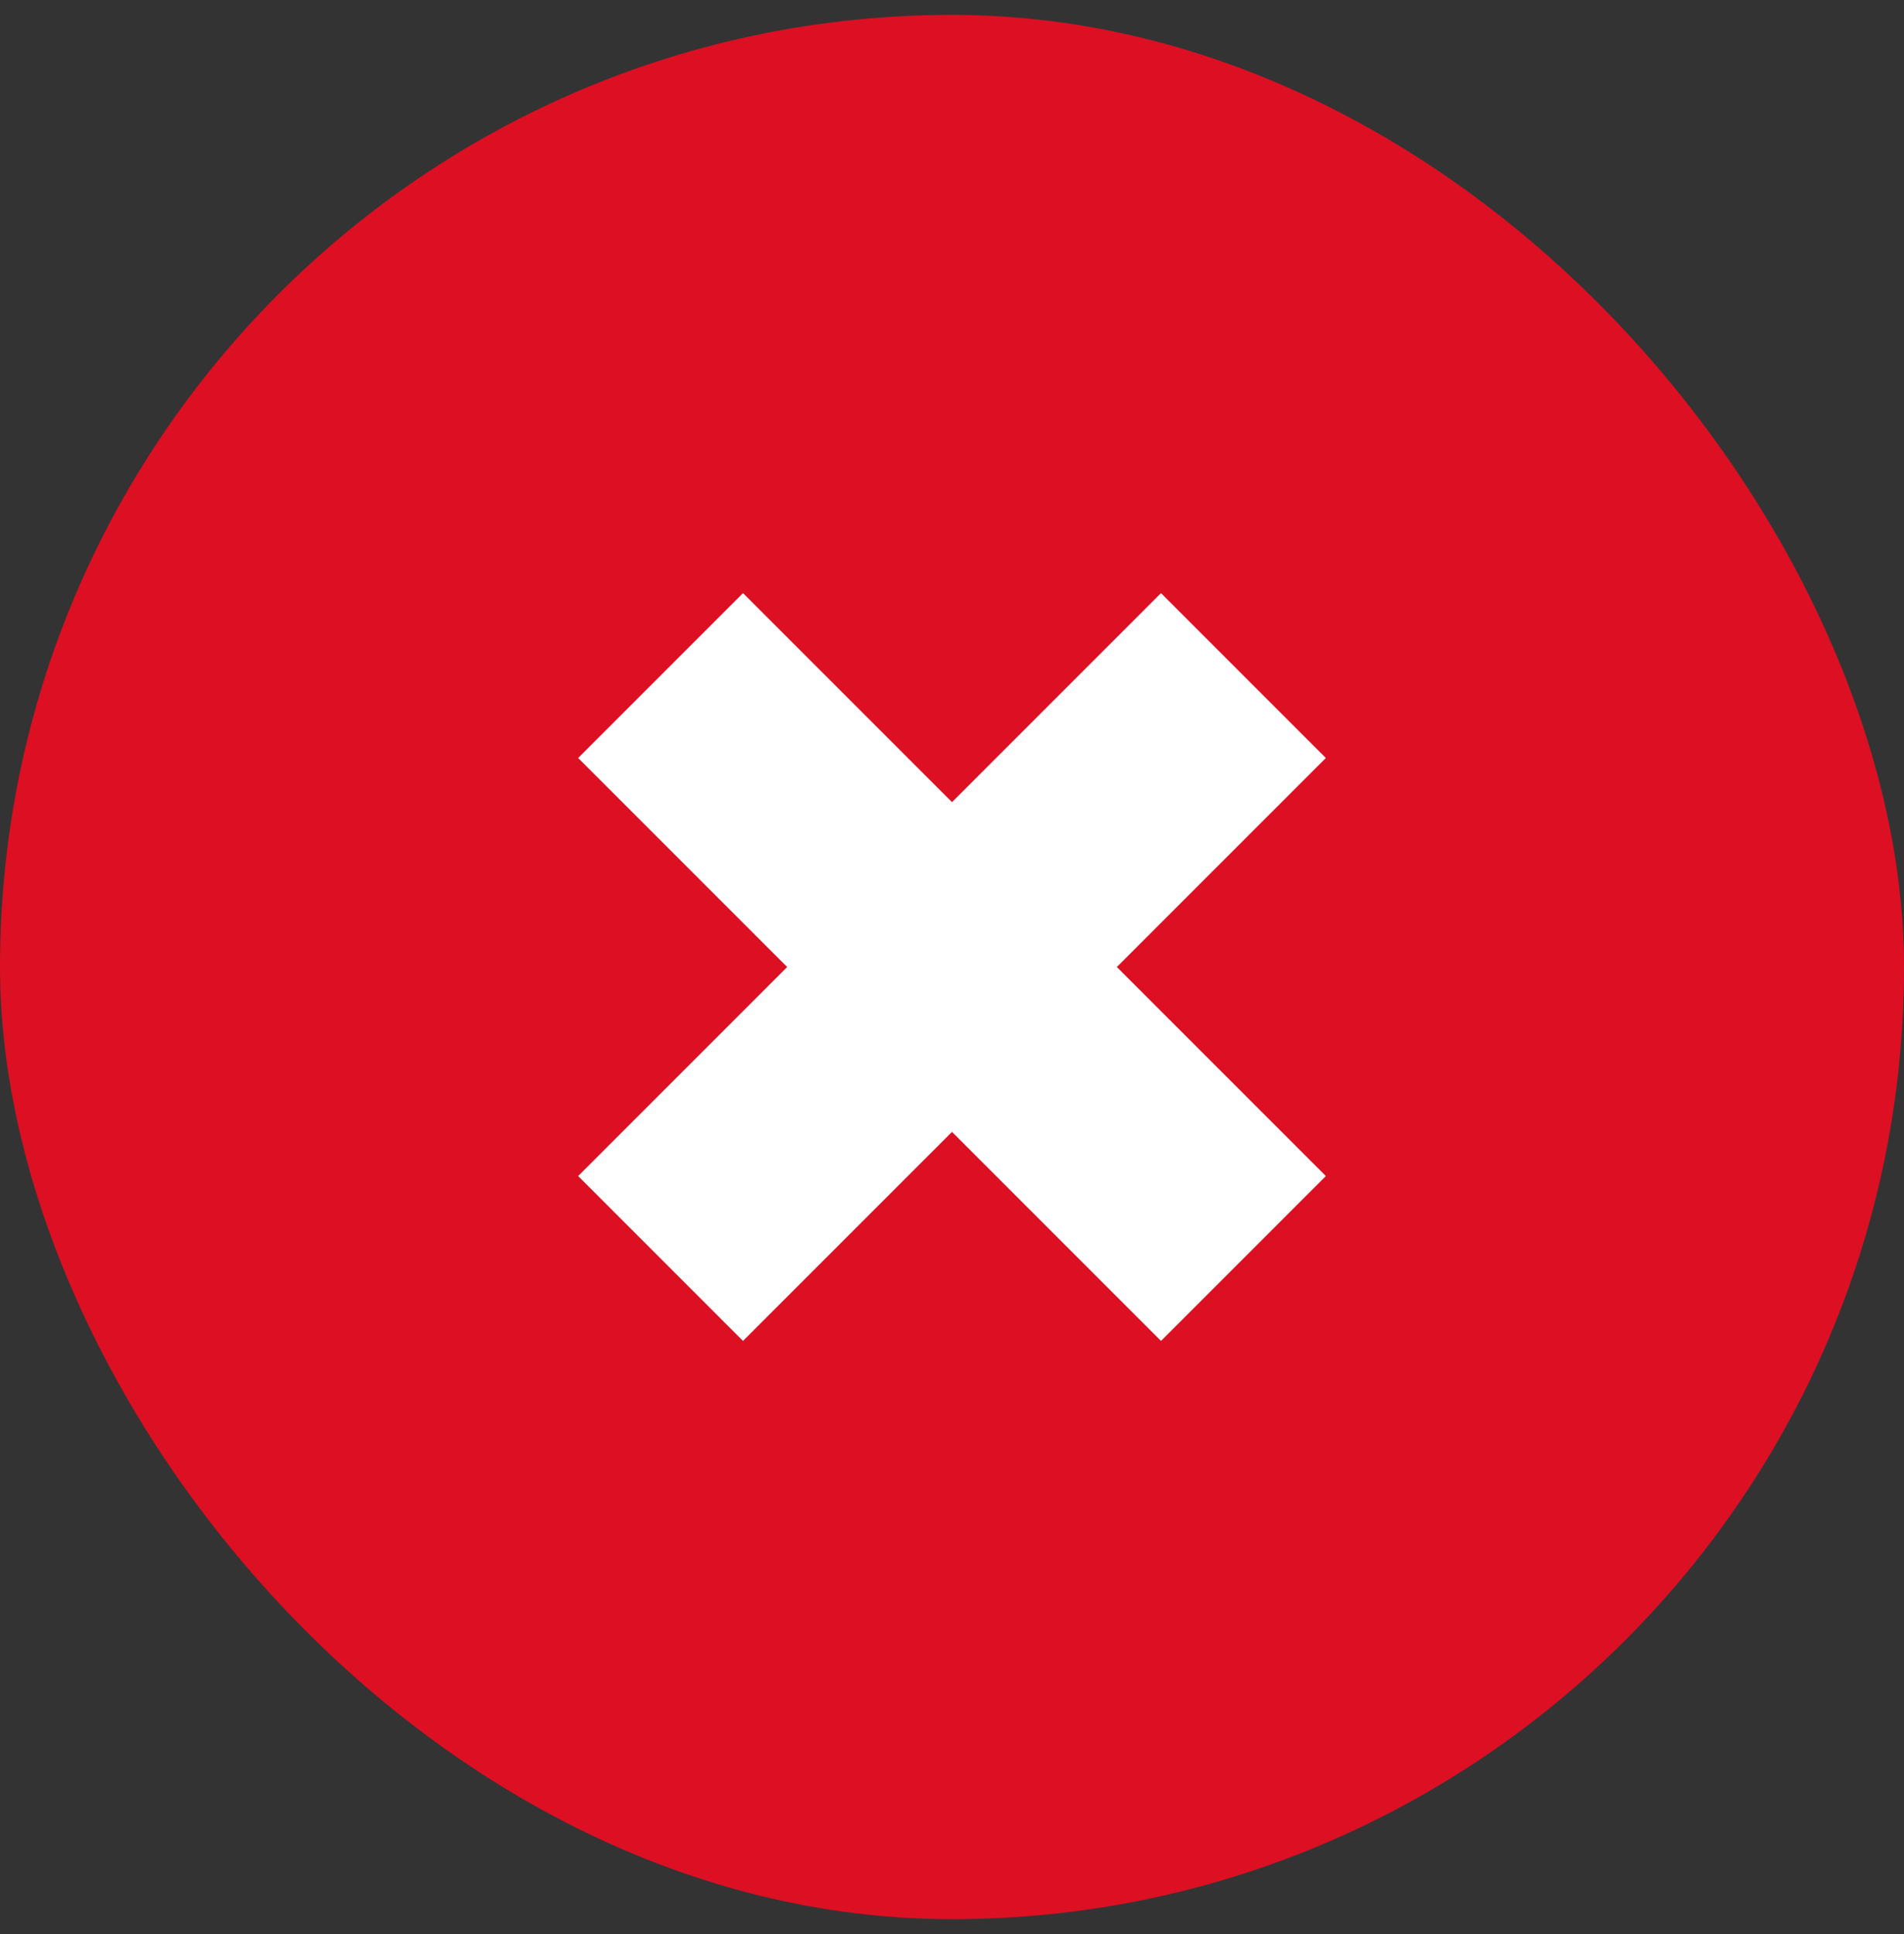
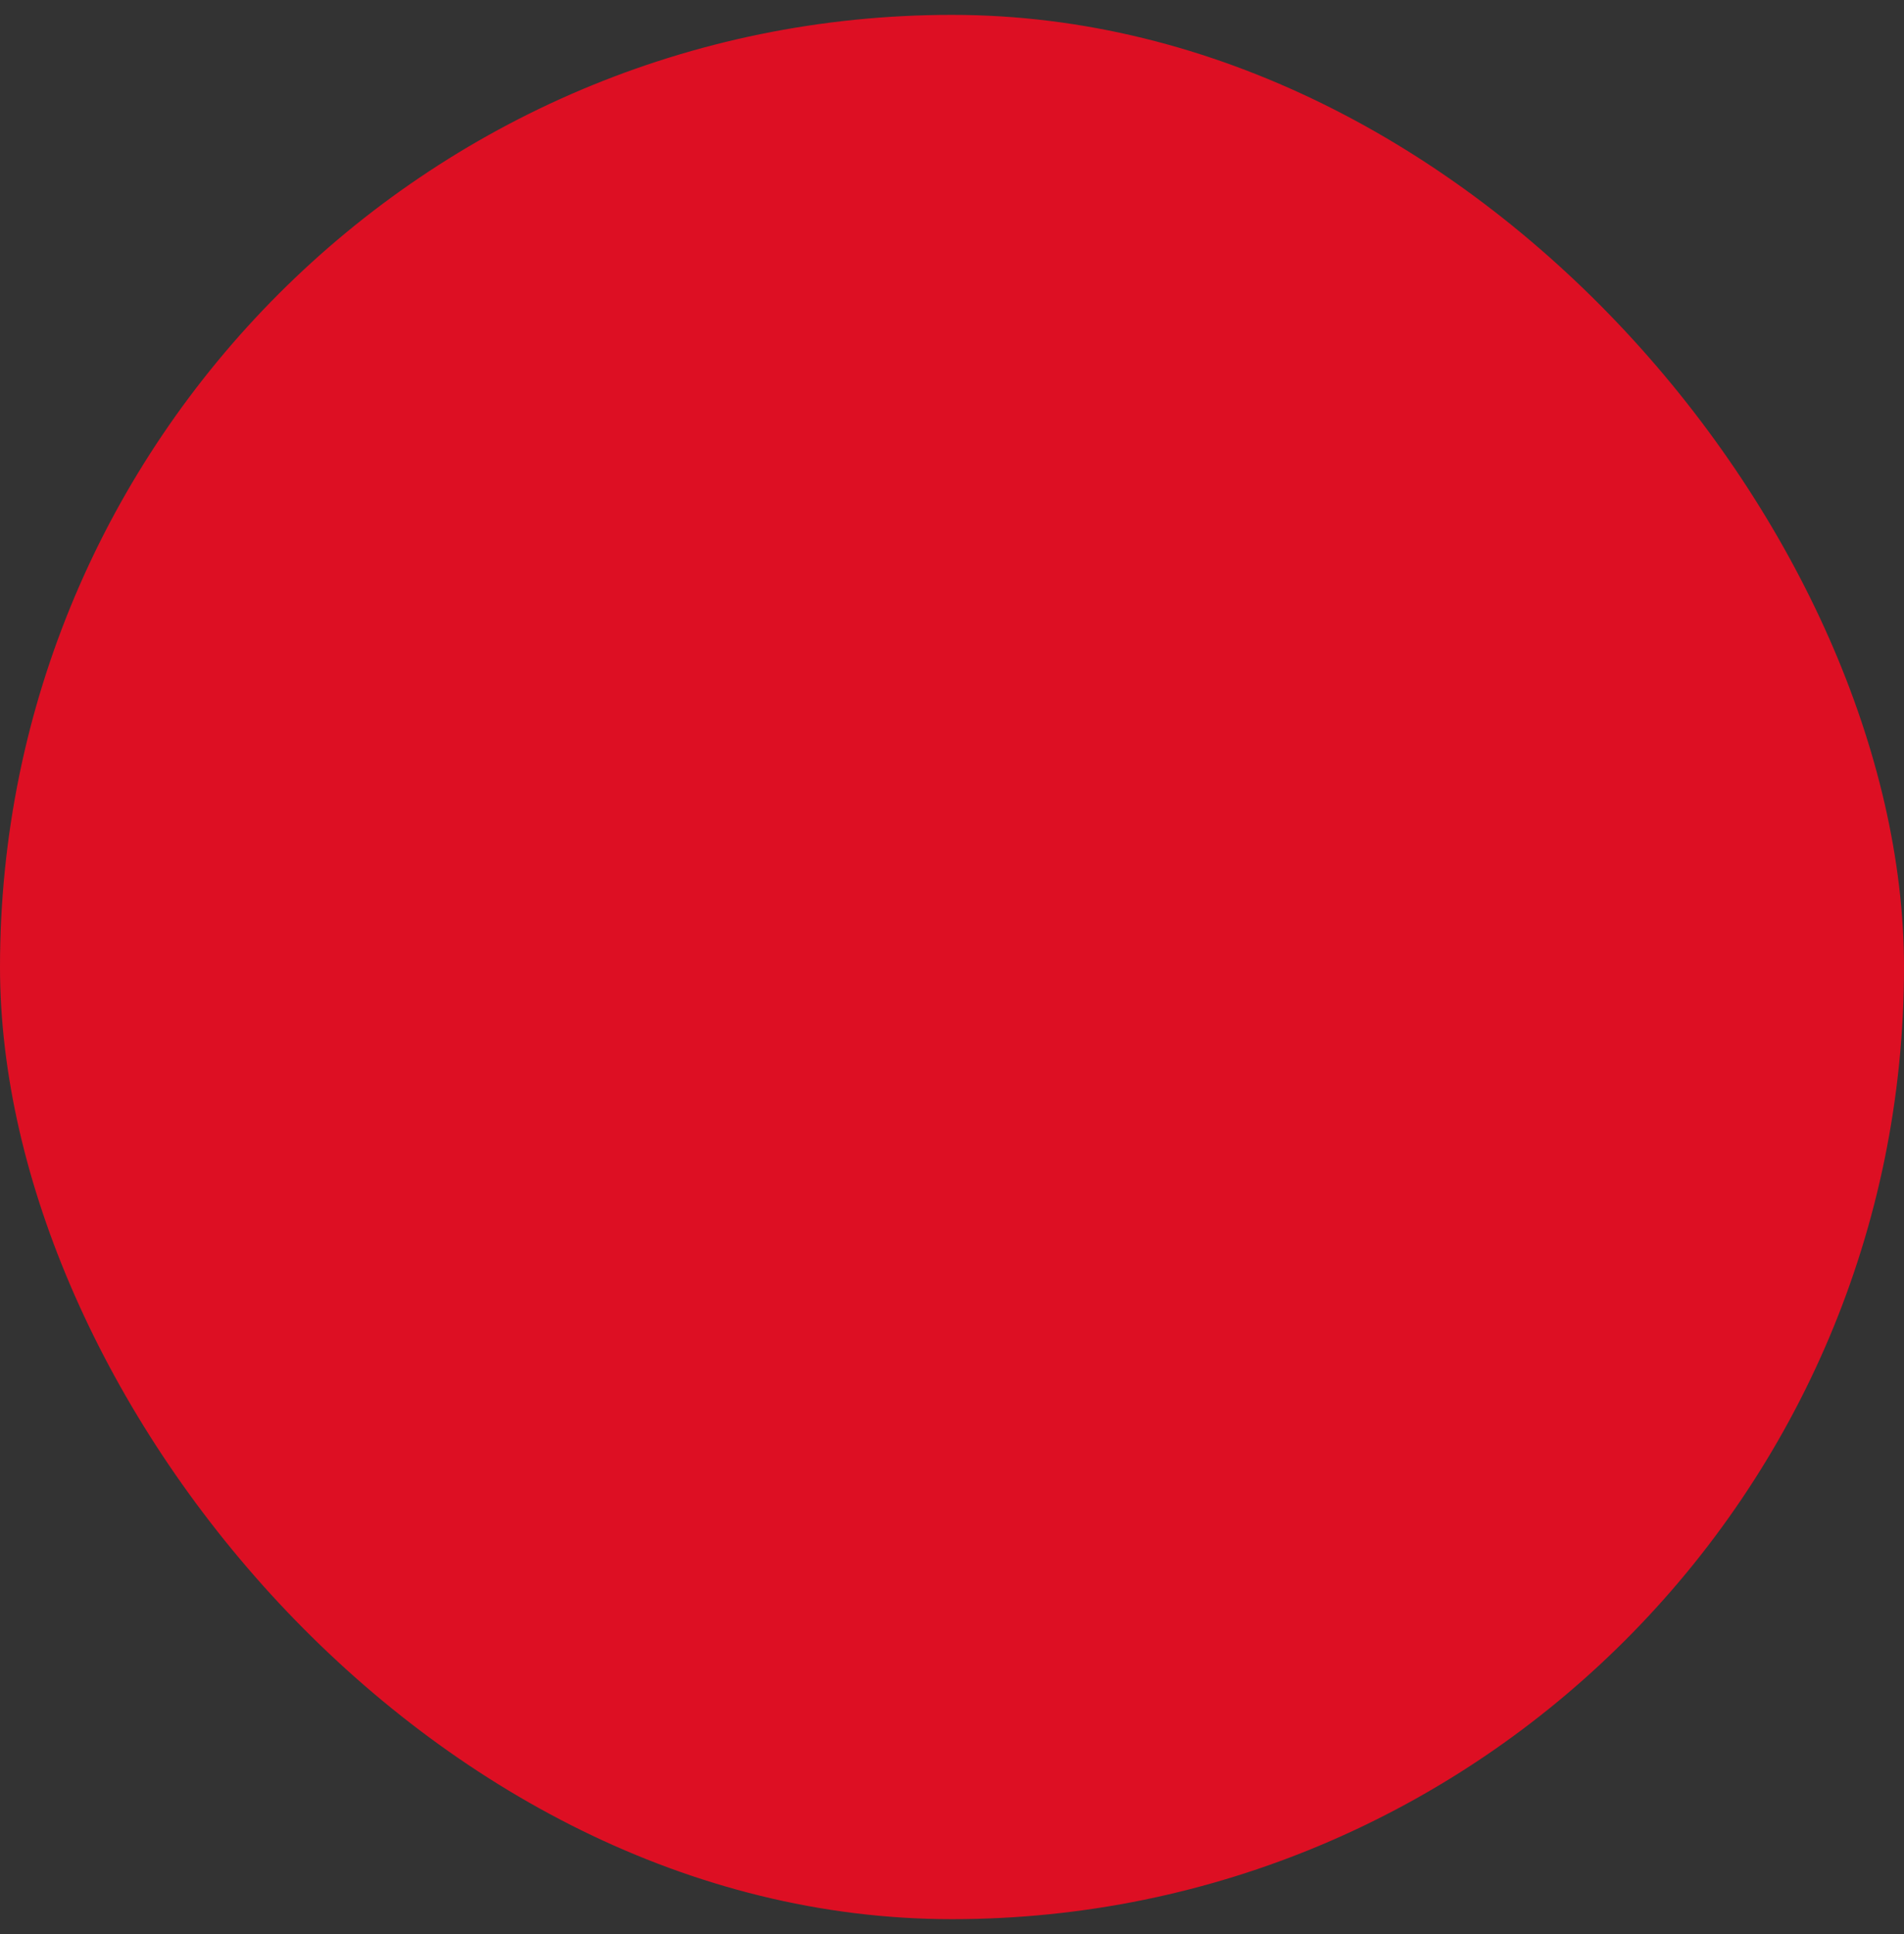
<svg xmlns="http://www.w3.org/2000/svg" width="64" height="65" viewBox="0 0 64 65" fill="none">
  <rect x="0" y="0" width="64" height="65" fill="#333333" stroke="none" />
  <rect y="0.5" width="64" height="64" rx="32" fill="#DD0F23" />
-   <path d="M22.204 42.296L32 32.5M32 32.5L41.796 22.704M32 32.5L41.796 42.296M32 32.5L22.204 22.704" stroke="white" stroke-width="7.837" stroke-linejoin="round" />
</svg>